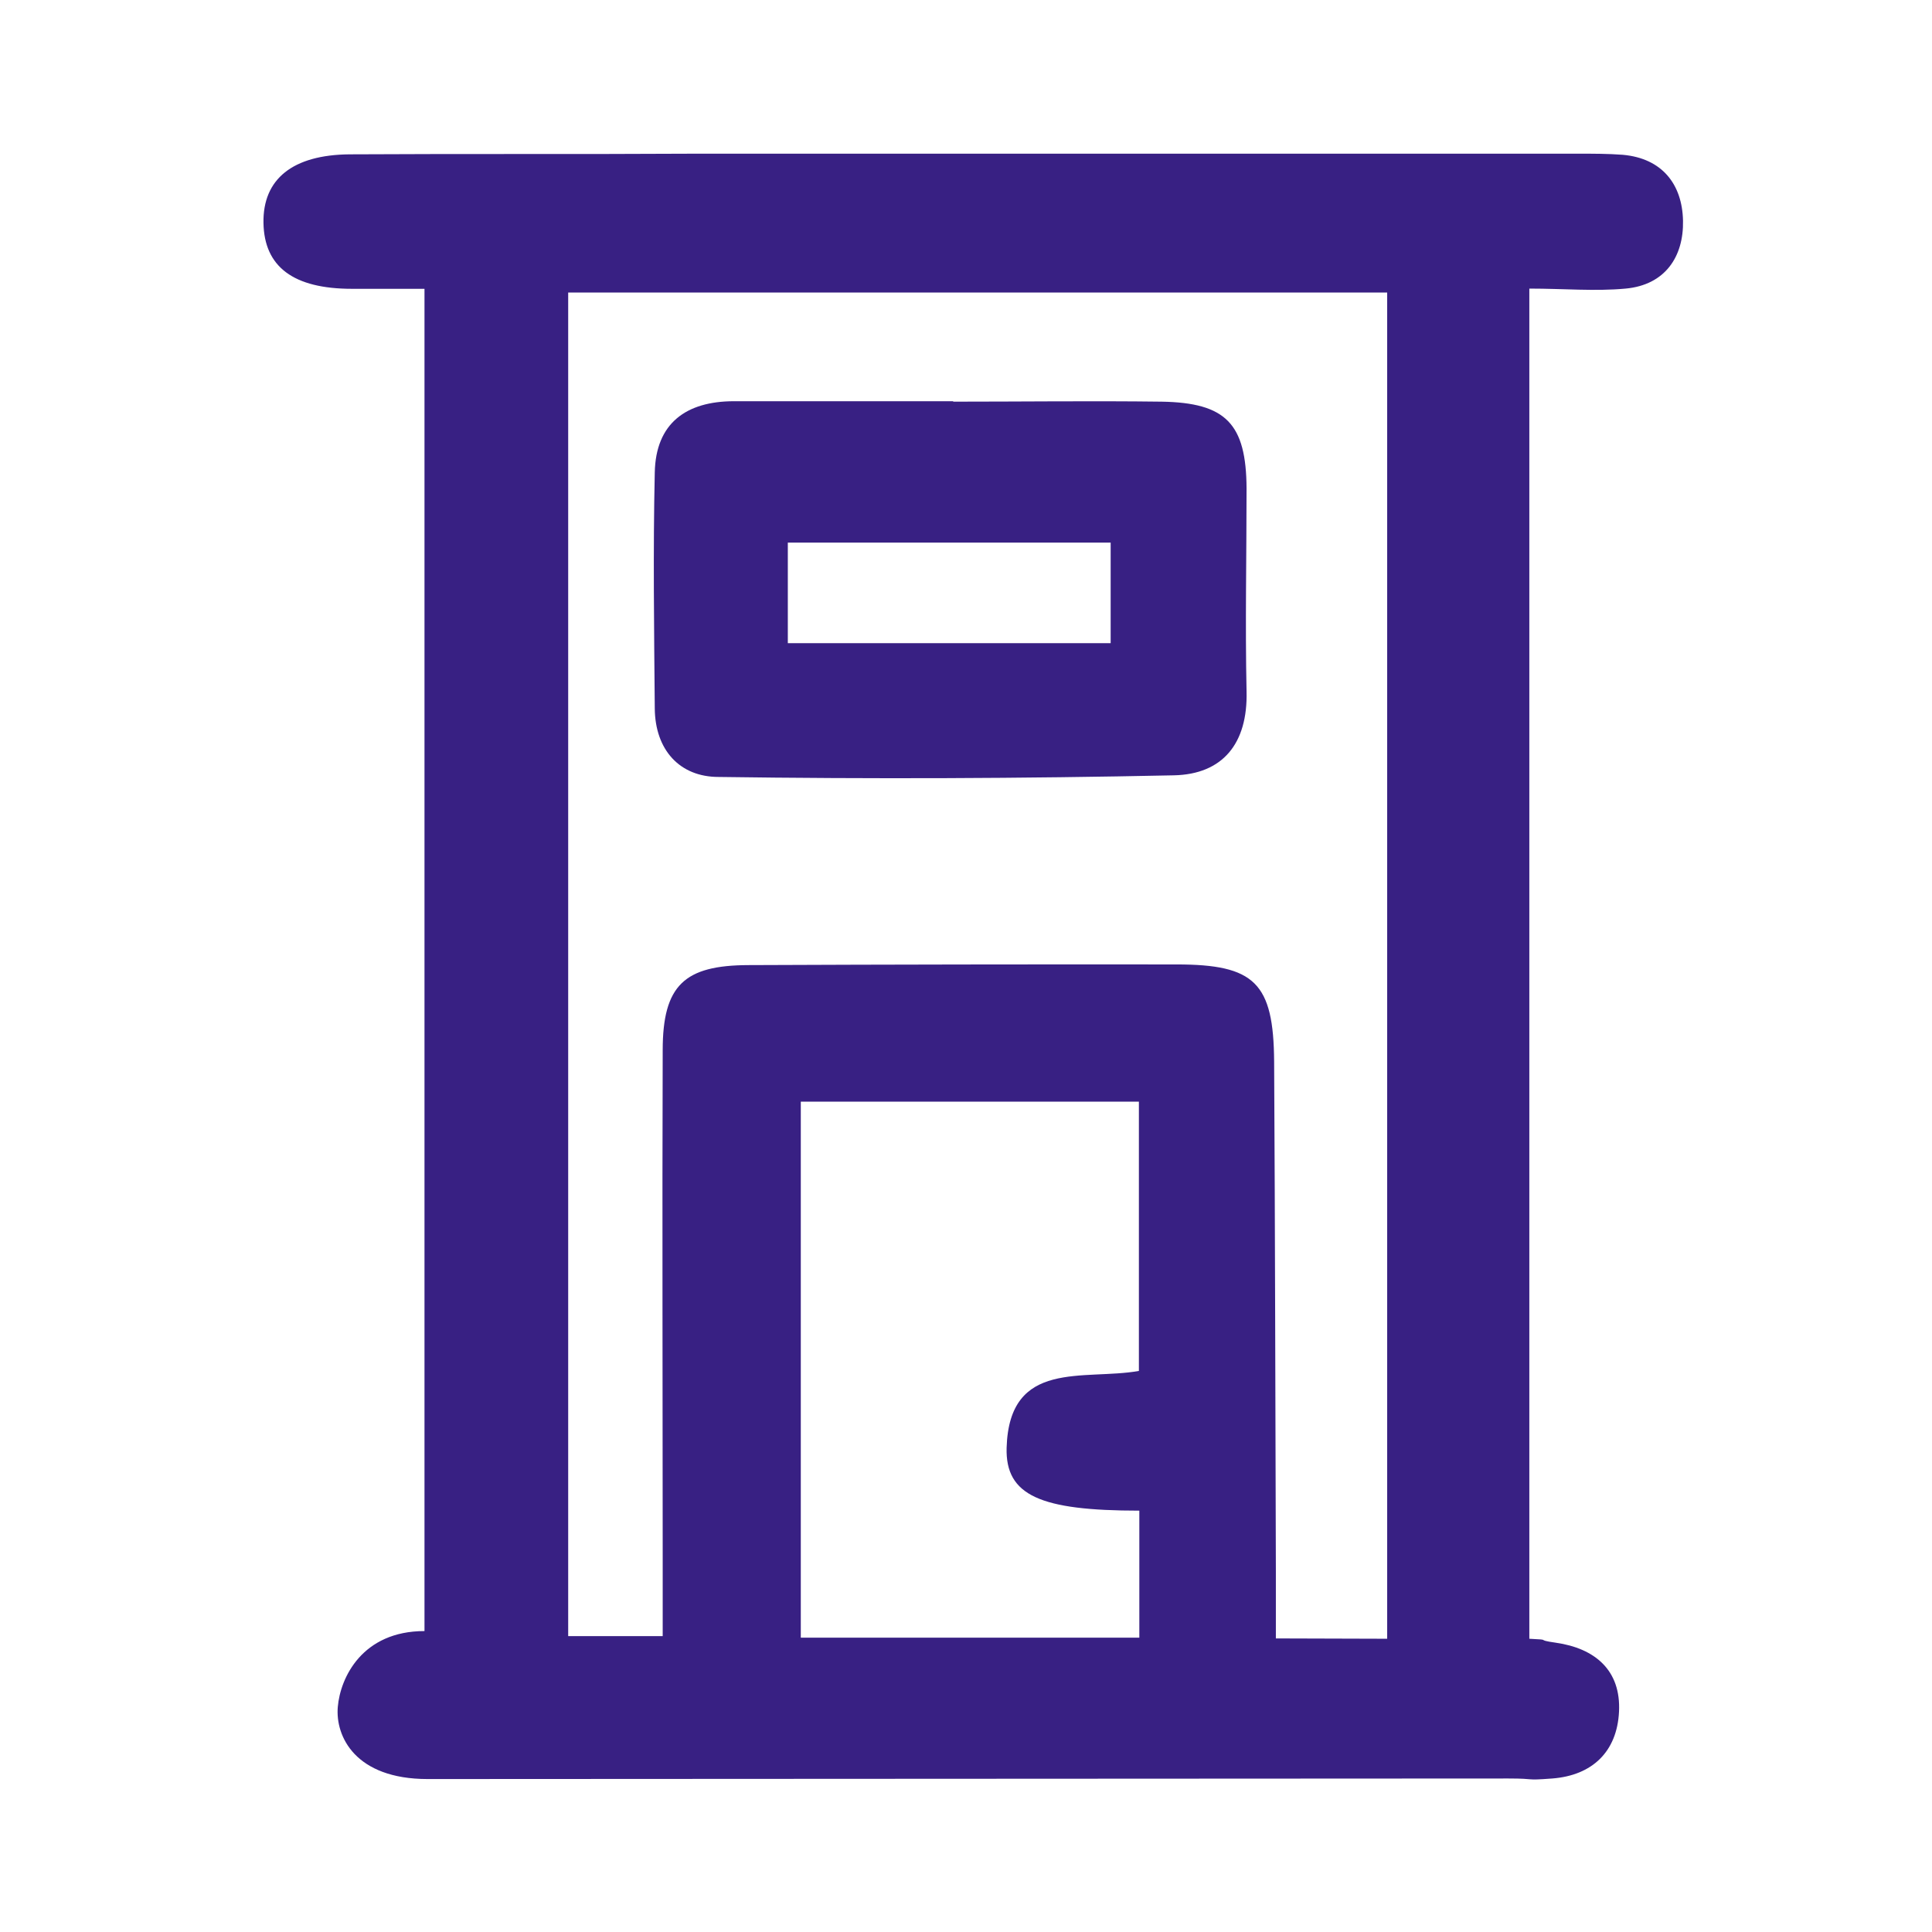
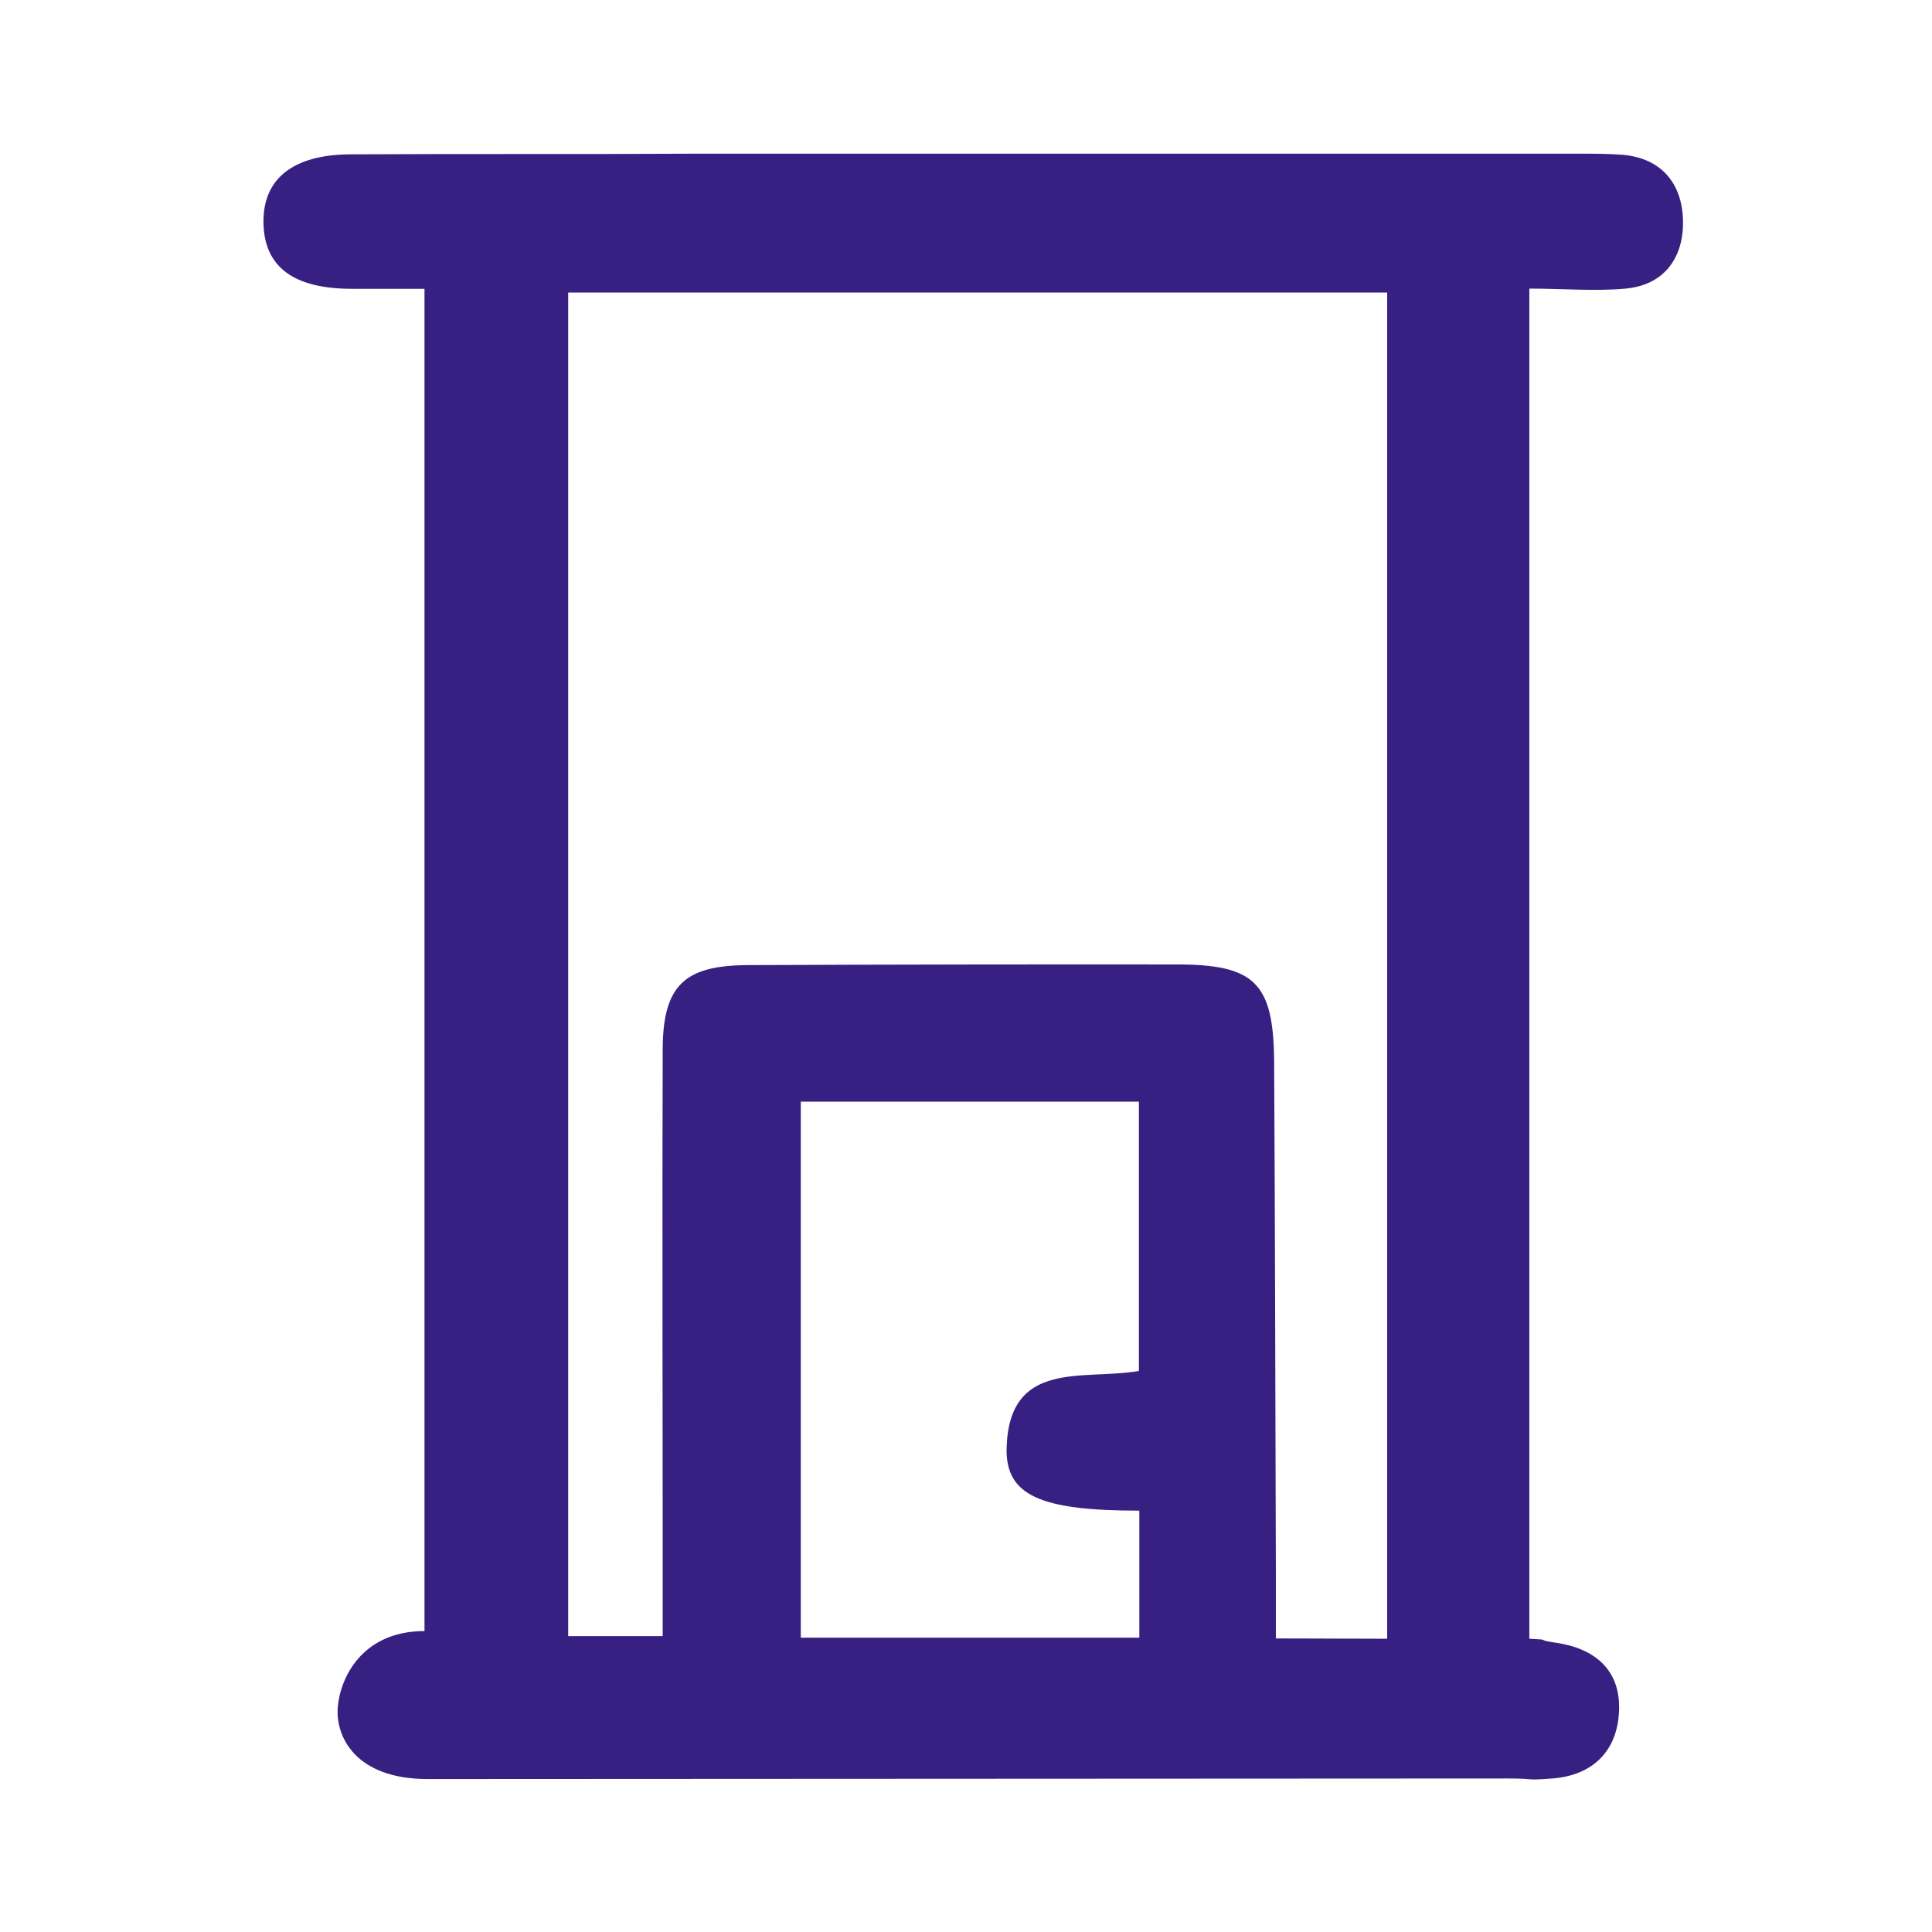
<svg xmlns="http://www.w3.org/2000/svg" width="88" height="88" viewBox="0 0 88 88" fill="none">
  <path d="M19.335 74.293V13.155C18.14 13.155 17.09 13.155 16.035 13.155C13.366 13.155 12.036 12.155 12.001 10.155C11.966 8.155 13.331 7.05 15.931 7.03C21.18 7 26.43 7.03 31.675 7H71.909C72.574 7 73.244 7 73.909 7.05C75.724 7.21 76.624 8.41 76.659 10.05C76.694 11.69 75.844 12.98 74.044 13.145C72.649 13.275 71.229 13.145 69.659 13.145V74.643C70.784 74.698 69.834 74.678 70.864 74.823C72.644 75.078 73.839 76.073 73.744 77.968C73.654 79.788 72.524 80.868 70.704 81.008C69.379 81.108 70.044 81.008 68.704 81.008L19.476 81.033C16.175 81.033 15.271 79.083 15.386 77.748C15.5 76.413 16.5 74.293 19.335 74.293ZM63.184 74.643V13.325H25.88V74.523H30.185V70.838C30.185 63.178 30.16 55.514 30.185 47.839C30.185 44.864 31.185 43.969 34.09 43.959C40.587 43.932 47.086 43.922 53.59 43.929C57.15 43.929 58.01 44.764 58.035 48.354C58.079 56.099 58.09 63.853 58.114 71.588V74.628L63.184 74.643ZM51.875 50.179H36.475V74.593H51.895V68.808C47.395 68.808 45.79 68.123 45.85 65.944C45.97 61.884 49.38 62.889 51.875 62.444V50.179Z" fill="#382083" />
-   <path d="M43.414 18.295C46.579 18.295 49.744 18.255 52.914 18.295C55.839 18.345 56.764 19.295 56.779 22.25C56.779 25.335 56.714 28.415 56.779 31.495C56.839 33.859 55.699 35.27 53.464 35.315C46.554 35.461 39.642 35.486 32.729 35.389C30.964 35.389 29.839 34.164 29.824 32.264C29.794 28.685 29.744 25.1 29.824 21.52C29.869 19.275 31.254 18.28 33.419 18.275C36.749 18.275 40.084 18.275 43.419 18.275L43.414 18.295ZM35.884 29.295H50.589V24.715H35.884V29.295Z" fill="#382083" />
</svg>